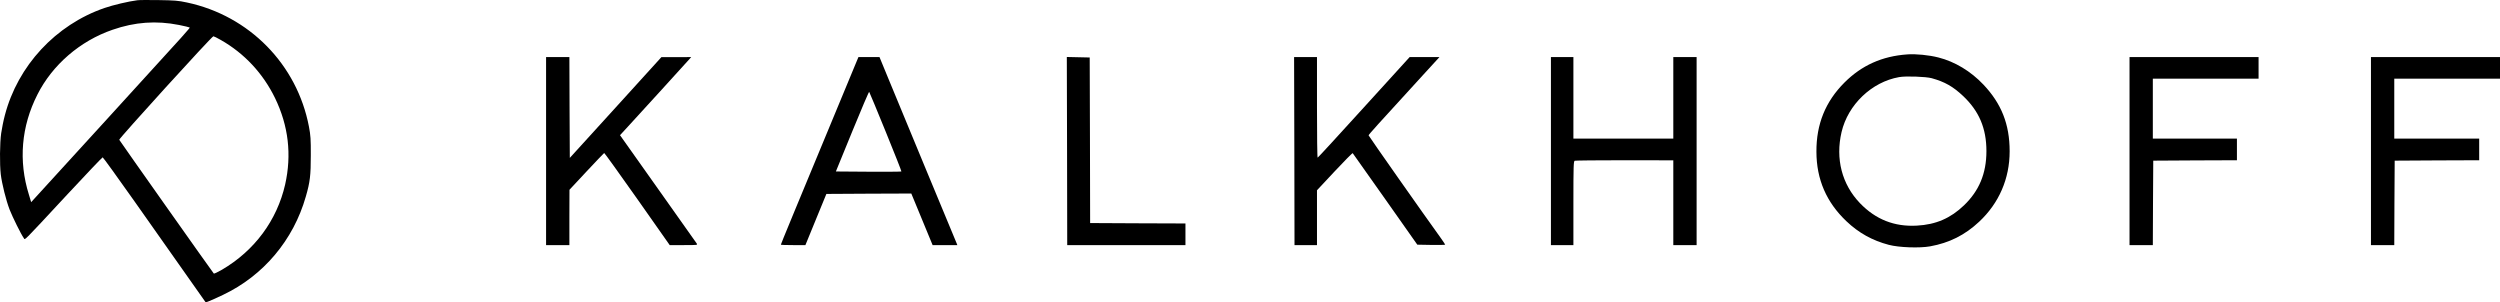
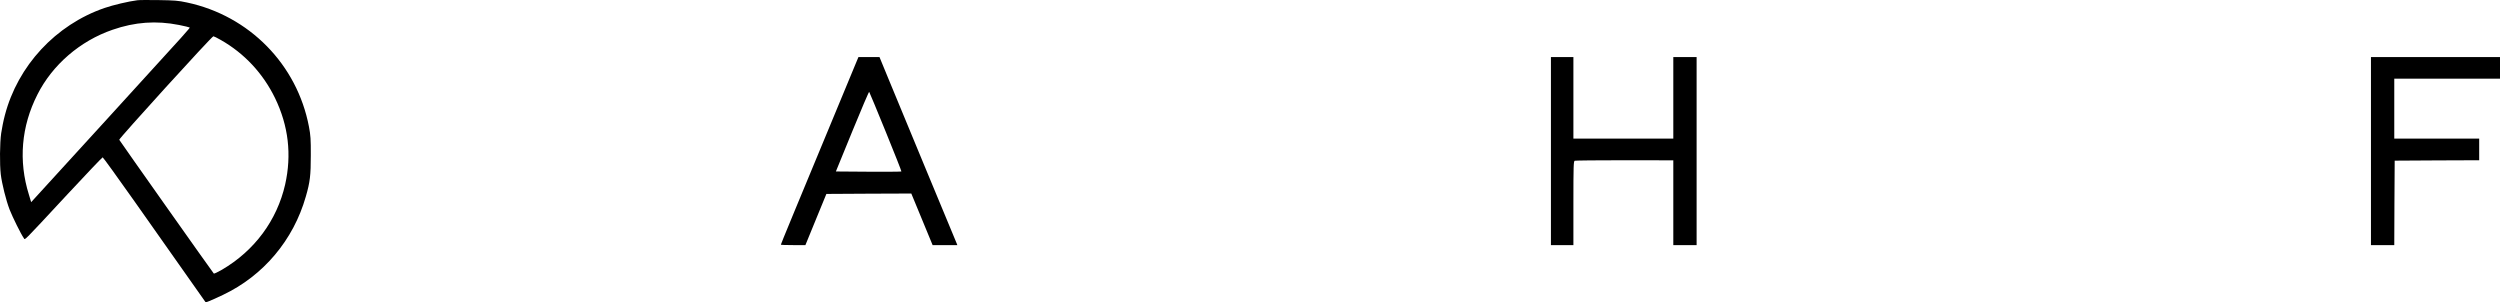
<svg xmlns="http://www.w3.org/2000/svg" width="248" height="30" viewBox="0 0 248 30" fill="none">
  <g id="Kalkhoff-logo-zwart 1" clip-path="url(#clip0_6090_3169)">
    <g id="Laag 1">
      <g id="Group">
        <path id="Vector" d="M13.621 0.025C12.77 0.132 11.226 0.495 10.367 0.792C5.527 2.459 1.761 6.52 0.481 11.439C0.341 11.959 0.184 12.759 0.118 13.213C-0.023 14.179 -0.039 16.3 0.077 17.298C0.192 18.231 0.597 19.865 0.952 20.789C1.233 21.516 2.108 23.282 2.356 23.612C2.505 23.81 2.116 24.198 6.65 19.32C8.55 17.274 10.144 15.607 10.185 15.607C10.226 15.607 11.647 17.571 13.348 19.981C15.041 22.382 17.329 25.626 18.419 27.177L20.409 30L20.756 29.868C20.938 29.802 21.557 29.521 22.127 29.249C26.124 27.351 29.106 23.818 30.336 19.502C30.757 18.058 30.832 17.389 30.832 15.4C30.84 13.816 30.807 13.403 30.65 12.578C29.477 6.396 24.729 1.56 18.543 0.247C17.676 0.058 17.304 0.033 15.727 0.008C14.727 -0.008 13.778 -0 13.621 0.025ZM17.758 2.476C18.312 2.591 18.774 2.699 18.799 2.723C18.865 2.781 19.154 2.459 10.771 11.645L3.091 20.055L2.868 19.312C1.819 15.961 2.108 12.536 3.71 9.384C5.197 6.429 7.947 4.06 11.16 2.954C13.389 2.179 15.504 2.03 17.758 2.476ZM21.896 3.961C24.241 5.29 26.099 7.287 27.289 9.739C28.618 12.487 28.949 15.351 28.288 18.297C27.479 21.854 25.249 24.866 22.02 26.756C21.607 26.996 21.235 27.169 21.21 27.136C21.078 26.996 11.87 13.964 11.829 13.865C11.787 13.749 21.012 3.598 21.169 3.598C21.219 3.598 21.549 3.763 21.896 3.961Z" fill="black" />
-         <path id="Vector_2" d="M189.199 5.397C186.705 5.571 184.673 6.487 182.972 8.187C181.089 10.069 180.172 12.313 180.189 15.062C180.197 17.794 181.18 20.063 183.162 21.945C184.384 23.108 185.738 23.86 187.374 24.289C188.381 24.553 190.421 24.627 191.47 24.437C193.378 24.091 194.914 23.323 196.334 21.994C198.3 20.154 199.357 17.727 199.357 15.012C199.357 12.297 198.523 10.267 196.764 8.401C195.5 7.064 193.923 6.115 192.296 5.703C191.363 5.463 190.033 5.331 189.199 5.397ZM191.627 7.758C192.932 8.121 193.741 8.583 194.749 9.532C196.326 11.026 197.053 12.734 197.053 14.987C197.053 17.241 196.309 18.941 194.839 20.36C193.502 21.648 192.04 22.283 190.149 22.382C187.919 22.506 186.069 21.771 184.516 20.162C182.716 18.289 182.063 15.755 182.683 13.098C183.319 10.382 185.672 8.129 188.389 7.65C189.05 7.527 191.049 7.601 191.627 7.758Z" fill="black" />
-         <path id="Vector_3" d="M54.171 14.988V24.314H56.483V21.565L56.492 18.825L58.185 17.01C59.118 16.011 59.911 15.186 59.935 15.177C59.968 15.169 61.438 17.216 63.214 19.733L66.435 24.314H67.831C69.202 24.314 69.218 24.314 69.111 24.149C69.045 24.058 67.31 21.607 65.254 18.701L61.505 13.411L62.281 12.569C63.288 11.48 68.202 6.083 68.409 5.843L68.566 5.662L67.087 5.67H65.609L61.067 10.671L56.525 15.664L56.5 10.663L56.483 5.662H54.171V14.988Z" fill="black" />
        <path id="Vector_4" d="M84.909 6.256C78.633 21.375 77.46 24.215 77.46 24.272C77.46 24.297 78.005 24.314 78.682 24.314H79.896L80.937 21.772L81.977 19.238L86.189 19.213L90.401 19.197L91.458 21.755L92.515 24.314H94.968L94.894 24.124C94.853 24.025 93.498 20.748 91.871 16.845C90.252 12.941 88.551 8.831 88.089 7.708L87.246 5.662H85.157L84.909 6.256ZM87.866 13.073C88.741 15.219 89.443 16.993 89.418 17.01C89.394 17.034 87.924 17.043 86.148 17.034L82.919 17.01L84.546 13.032C85.438 10.845 86.198 9.078 86.222 9.111C86.255 9.144 86.99 10.927 87.866 13.073Z" fill="black" />
-         <path id="Vector_5" d="M105.853 14.988L105.869 24.314H117.597V22.168L112.873 22.151L108.141 22.127L108.124 13.915L108.099 5.703L106.968 5.678L105.828 5.653L105.853 14.988Z" fill="black" />
-         <path id="Vector_6" d="M128.399 14.988L128.415 24.314H130.645V18.875L132.388 17.01C133.346 15.986 134.155 15.169 134.188 15.194C134.213 15.227 135.666 17.274 137.417 19.758L140.597 24.272L141.984 24.297C142.744 24.305 143.363 24.297 143.363 24.272C143.363 24.248 143.182 23.975 142.967 23.67C141.167 21.177 135.765 13.486 135.765 13.428C135.765 13.354 136.5 12.536 141.117 7.494L142.794 5.662H139.837L135.303 10.646C132.809 13.395 130.744 15.64 130.711 15.64C130.67 15.648 130.645 13.403 130.645 10.655V5.662H128.374L128.399 14.988Z" fill="black" />
        <path id="Vector_7" d="M153.852 14.988V24.314H156.081V20.154C156.081 16.399 156.098 15.995 156.214 15.945C156.288 15.92 158.518 15.896 161.169 15.896L165.992 15.904V24.314H168.304V5.662H165.992V13.75H156.081V5.662H153.852V14.988Z" fill="black" />
-         <path id="Vector_8" d="M211.249 14.988V24.314H213.561L213.578 20.121L213.603 15.937L217.757 15.912L221.903 15.896V13.75H213.561V7.807H224.05V5.662H211.249V14.988Z" fill="black" />
        <path id="Vector_9" d="M235.199 14.988V24.314H237.512L237.528 20.121L237.553 15.937L241.748 15.912L245.935 15.896V13.75H237.512V7.807H248V5.662H235.199V14.988Z" fill="black" />
      </g>
    </g>
  </g>
  <defs>
    <clipPath id="clip0_6090_3169">
      <rect width="248" height="30" fill="white" />
    </clipPath>
  </defs>
</svg>